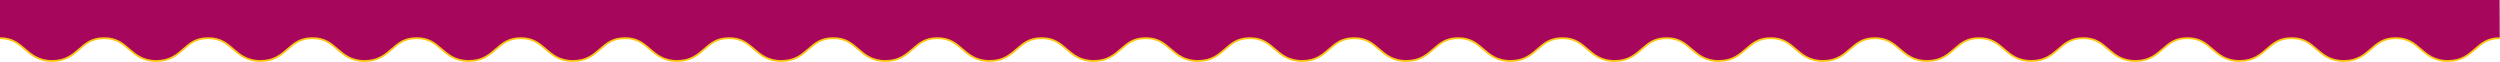
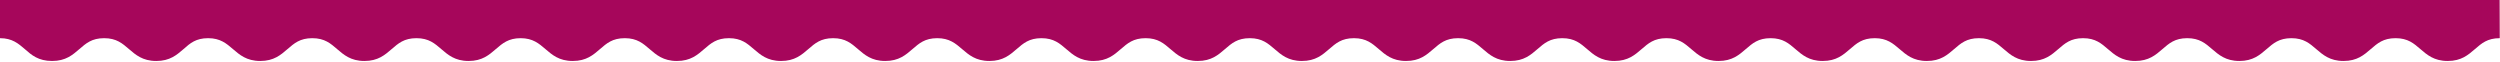
<svg xmlns="http://www.w3.org/2000/svg" version="1.1" id="Layer_1" x="0px" y="0px" viewBox="0 0 1348.9 33.4" style="enable-background:new 0 0 1348.9 33.4;" xml:space="preserve">
  <style type="text/css">
	.st0{fill:#A6065B;}
	.st1{fill:none;stroke:#F8C715;stroke-miterlimit:10;}
</style>
  <g>
    <path class="st0" d="M13.4,26.5c3.6,3.2,7.3,6.4,14.7,6.4s11.1-3.3,14.7-6.4s6.7-5.9,13.4-5.9s9.9,2.9,13.4,5.9   c3.5,3,7.3,6.4,14.7,6.4c7.4,0,11.1-3.3,14.7-6.4c3.6-3.2,6.7-5.9,13.3-5.9c6.6,0,9.9,2.9,13.4,5.9s7.3,6.4,14.7,6.4   s11.1-3.3,14.7-6.4s6.7-5.9,13.4-5.9s9.9,2.9,13.4,5.9s7.3,6.4,14.7,6.4s11.1-3.3,14.7-6.4s6.7-5.9,13.4-5.9s9.9,2.9,13.4,5.9   s7.3,6.4,14.7,6.4s11.1-3.3,14.7-6.4s6.8-5.9,13.4-5.9s9.9,2.9,13.4,5.9s7.3,6.4,14.7,6.4s11.1-3.3,14.7-6.4s6.7-5.9,13.4-5.9   s9.9,2.9,13.4,5.9s7.3,6.4,14.7,6.4s11.1-3.3,14.7-6.4s6.7-5.9,13.4-5.9s9.9,2.9,13.4,5.9s7.3,6.4,14.7,6.4s11.1-3.3,14.7-6.4   s6.7-5.9,13.4-5.9s9.9,2.9,13.4,5.9s7.3,6.4,14.7,6.4s11.1-3.3,14.7-6.4s6.7-5.9,13.4-5.9c6.6,0,9.9,2.9,13.4,5.9s7.3,6.4,14.7,6.4   s11.1-3.3,14.7-6.4s6.7-5.9,13.4-5.9s9.9,2.9,13.4,5.9s7.3,6.4,14.7,6.4s11.1-3.3,14.7-6.4s6.7-5.9,13.4-5.9s9.9,2.9,13.4,5.9   s7.3,6.4,14.7,6.4s11.1-3.3,14.7-6.4s6.7-5.9,13.4-5.9s9.9,2.9,13.4,5.9s7.3,6.4,14.7,6.4s11.1-3.3,14.7-6.4s6.7-5.9,13.4-5.9   s9.9,2.9,13.4,5.9s7.3,6.4,14.7,6.4s11.1-3.3,14.7-6.4s6.7-5.9,13.4-5.9s9.9,2.9,13.4,5.9s7.3,6.4,14.7,6.4s11.1-3.3,14.7-6.4   s6.7-5.9,13.4-5.9s9.9,2.9,13.4,5.9s7.3,6.4,14.7,6.4s11.1-3.3,14.7-6.4s6.7-5.9,13.4-5.9s9.9,2.9,13.4,5.9s7.3,6.4,14.7,6.4   s11.1-3.3,14.7-6.4s6.7-5.9,13.4-5.9s9.9,2.9,13.4,5.9s7.3,6.4,14.7,6.4s11.1-3.3,14.7-6.4s6.7-5.9,13.4-5.9   c6.6,0,9.9,2.9,13.4,5.9c3.5,3,7.3,6.4,14.7,6.4s11.1-3.3,14.7-6.4s6.7-5.9,13.4-5.9s9.9,2.9,13.4,5.9s7.3,6.4,14.7,6.4   s11.1-3.3,14.7-6.4s6.7-5.9,13.4-5.9s9.9,2.9,13.4,5.9s7.3,6.4,14.7,6.4s11.1-3.3,14.7-6.4s6.7-5.9,13.4-5.9s9.9,2.9,13.4,5.9   s7.3,6.4,14.7,6.4s11.1-3.3,14.7-6.4s6.7-5.9,13.4-5.9s9.9,2.9,13.4,5.9s7.3,6.4,14.7,6.4s11.1-3.3,14.7-6.4s6.7-5.9,13.4-5.9   s9.9,2.9,13.4,5.9s7.3,6.4,14.7,6.4s11.1-3.3,14.7-6.4s6.7-5.9,13.4-5.9V0H0v20.6C6.6,20.6,9.9,23.5,13.4,26.5z" />
-     <path class="st1" d="M0,20.6c6.6,0,9.9,2.9,13.4,5.9s7.3,6.4,14.7,6.4s11.1-3.3,14.7-6.4s6.7-5.9,13.4-5.9s9.9,2.9,13.4,5.9   c3.5,3,7.3,6.4,14.7,6.4c7.4,0,11.1-3.3,14.7-6.4c3.6-3.2,6.7-5.9,13.4-5.9c6.6,0,9.9,2.9,13.4,5.9s7.3,6.4,14.7,6.4   s11.1-3.3,14.7-6.4s6.7-5.9,13.4-5.9s9.9,2.9,13.4,5.9s7.3,6.4,14.7,6.4s11.1-3.3,14.7-6.4s6.7-5.9,13.4-5.9s9.9,2.9,13.4,5.9   s7.3,6.4,14.7,6.4s11.1-3.3,14.7-6.4s6.8-5.9,13.4-5.9s9.9,2.9,13.4,5.9s7.3,6.4,14.7,6.4s11.1-3.3,14.7-6.4s6.7-5.9,13.4-5.9   s9.9,2.9,13.4,5.9s7.3,6.4,14.7,6.4s11.1-3.3,14.7-6.4s6.7-5.9,13.4-5.9s9.9,2.9,13.4,5.9s7.3,6.4,14.7,6.4s11.1-3.3,14.7-6.4   s6.7-5.9,13.4-5.9s9.9,2.9,13.4,5.9s7.3,6.4,14.7,6.4s11.1-3.3,14.7-6.4s6.7-5.9,13.4-5.9c6.6,0,9.9,2.9,13.4,5.9s7.3,6.4,14.7,6.4   s11.1-3.3,14.7-6.4s6.7-5.9,13.4-5.9s9.9,2.9,13.4,5.9s7.3,6.4,14.7,6.4s11.1-3.3,14.7-6.4s6.7-5.9,13.4-5.9s9.9,2.9,13.4,5.9   s7.3,6.4,14.7,6.4s11.1-3.3,14.7-6.4s6.7-5.9,13.4-5.9s9.9,2.9,13.4,5.9s7.3,6.4,14.7,6.4s11.1-3.3,14.7-6.4s6.7-5.9,13.4-5.9   s9.9,2.9,13.4,5.9s7.3,6.4,14.7,6.4s11.1-3.3,14.7-6.4s6.7-5.9,13.4-5.9s9.9,2.9,13.4,5.9s7.3,6.4,14.7,6.4s11.1-3.3,14.7-6.4   s6.7-5.9,13.4-5.9s9.9,2.9,13.4,5.9s7.3,6.4,14.7,6.4s11.1-3.3,14.7-6.4s6.7-5.9,13.4-5.9s9.9,2.9,13.4,5.9s7.3,6.4,14.7,6.4   s11.1-3.3,14.7-6.4s6.7-5.9,13.4-5.9s9.9,2.9,13.4,5.9s7.3,6.4,14.7,6.4s11.1-3.3,14.7-6.4s6.7-5.9,13.4-5.9   c6.6,0,9.9,2.9,13.4,5.9c3.5,3,7.3,6.4,14.7,6.4s11.1-3.3,14.7-6.4s6.7-5.9,13.4-5.9s9.9,2.9,13.4,5.9s7.3,6.4,14.7,6.4   s11.1-3.3,14.7-6.4s6.7-5.9,13.4-5.9s9.9,2.9,13.4,5.9s7.3,6.4,14.7,6.4s11.1-3.3,14.7-6.4s6.7-5.9,13.4-5.9s9.9,2.9,13.4,5.9   s7.3,6.4,14.7,6.4s11.1-3.3,14.7-6.4s6.7-5.9,13.4-5.9s9.9,2.9,13.4,5.9s7.3,6.4,14.7,6.4s11.1-3.3,14.7-6.4s6.7-5.9,13.4-5.9   s9.9,2.9,13.4,5.9s7.3,6.4,14.7,6.4s11.1-3.3,14.7-6.4s6.7-5.9,13.4-5.9" />
  </g>
</svg>